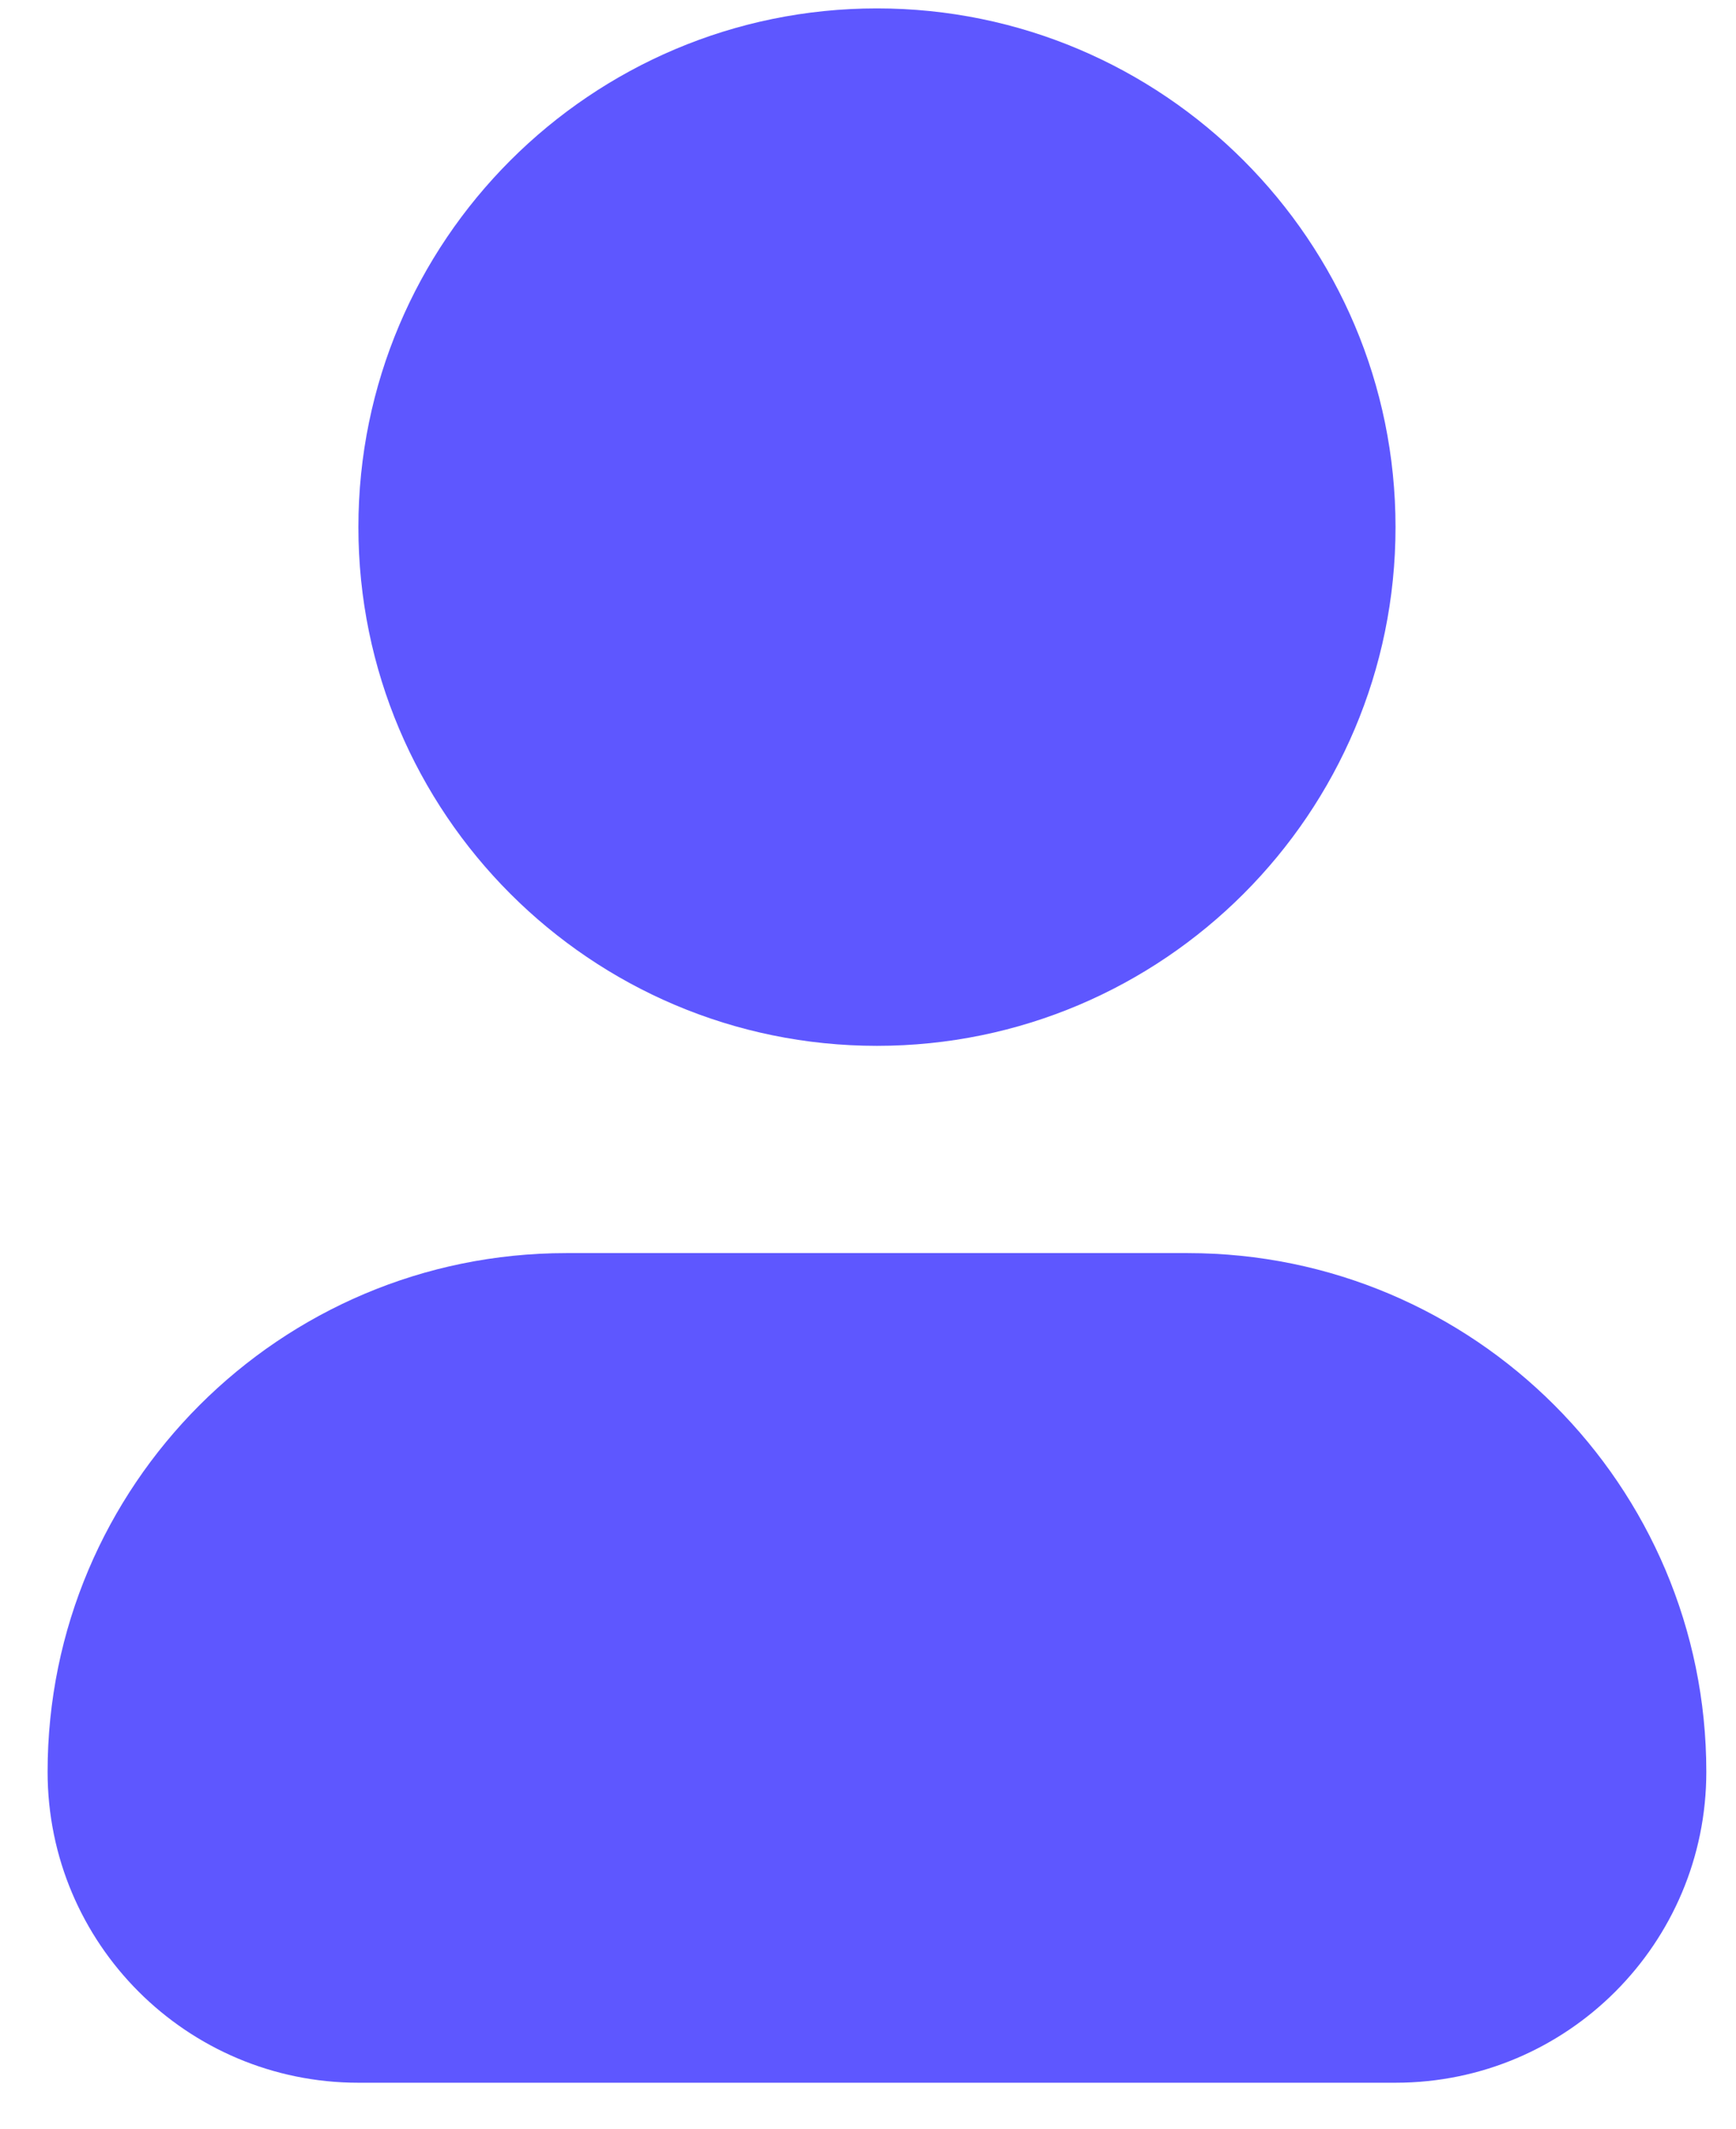
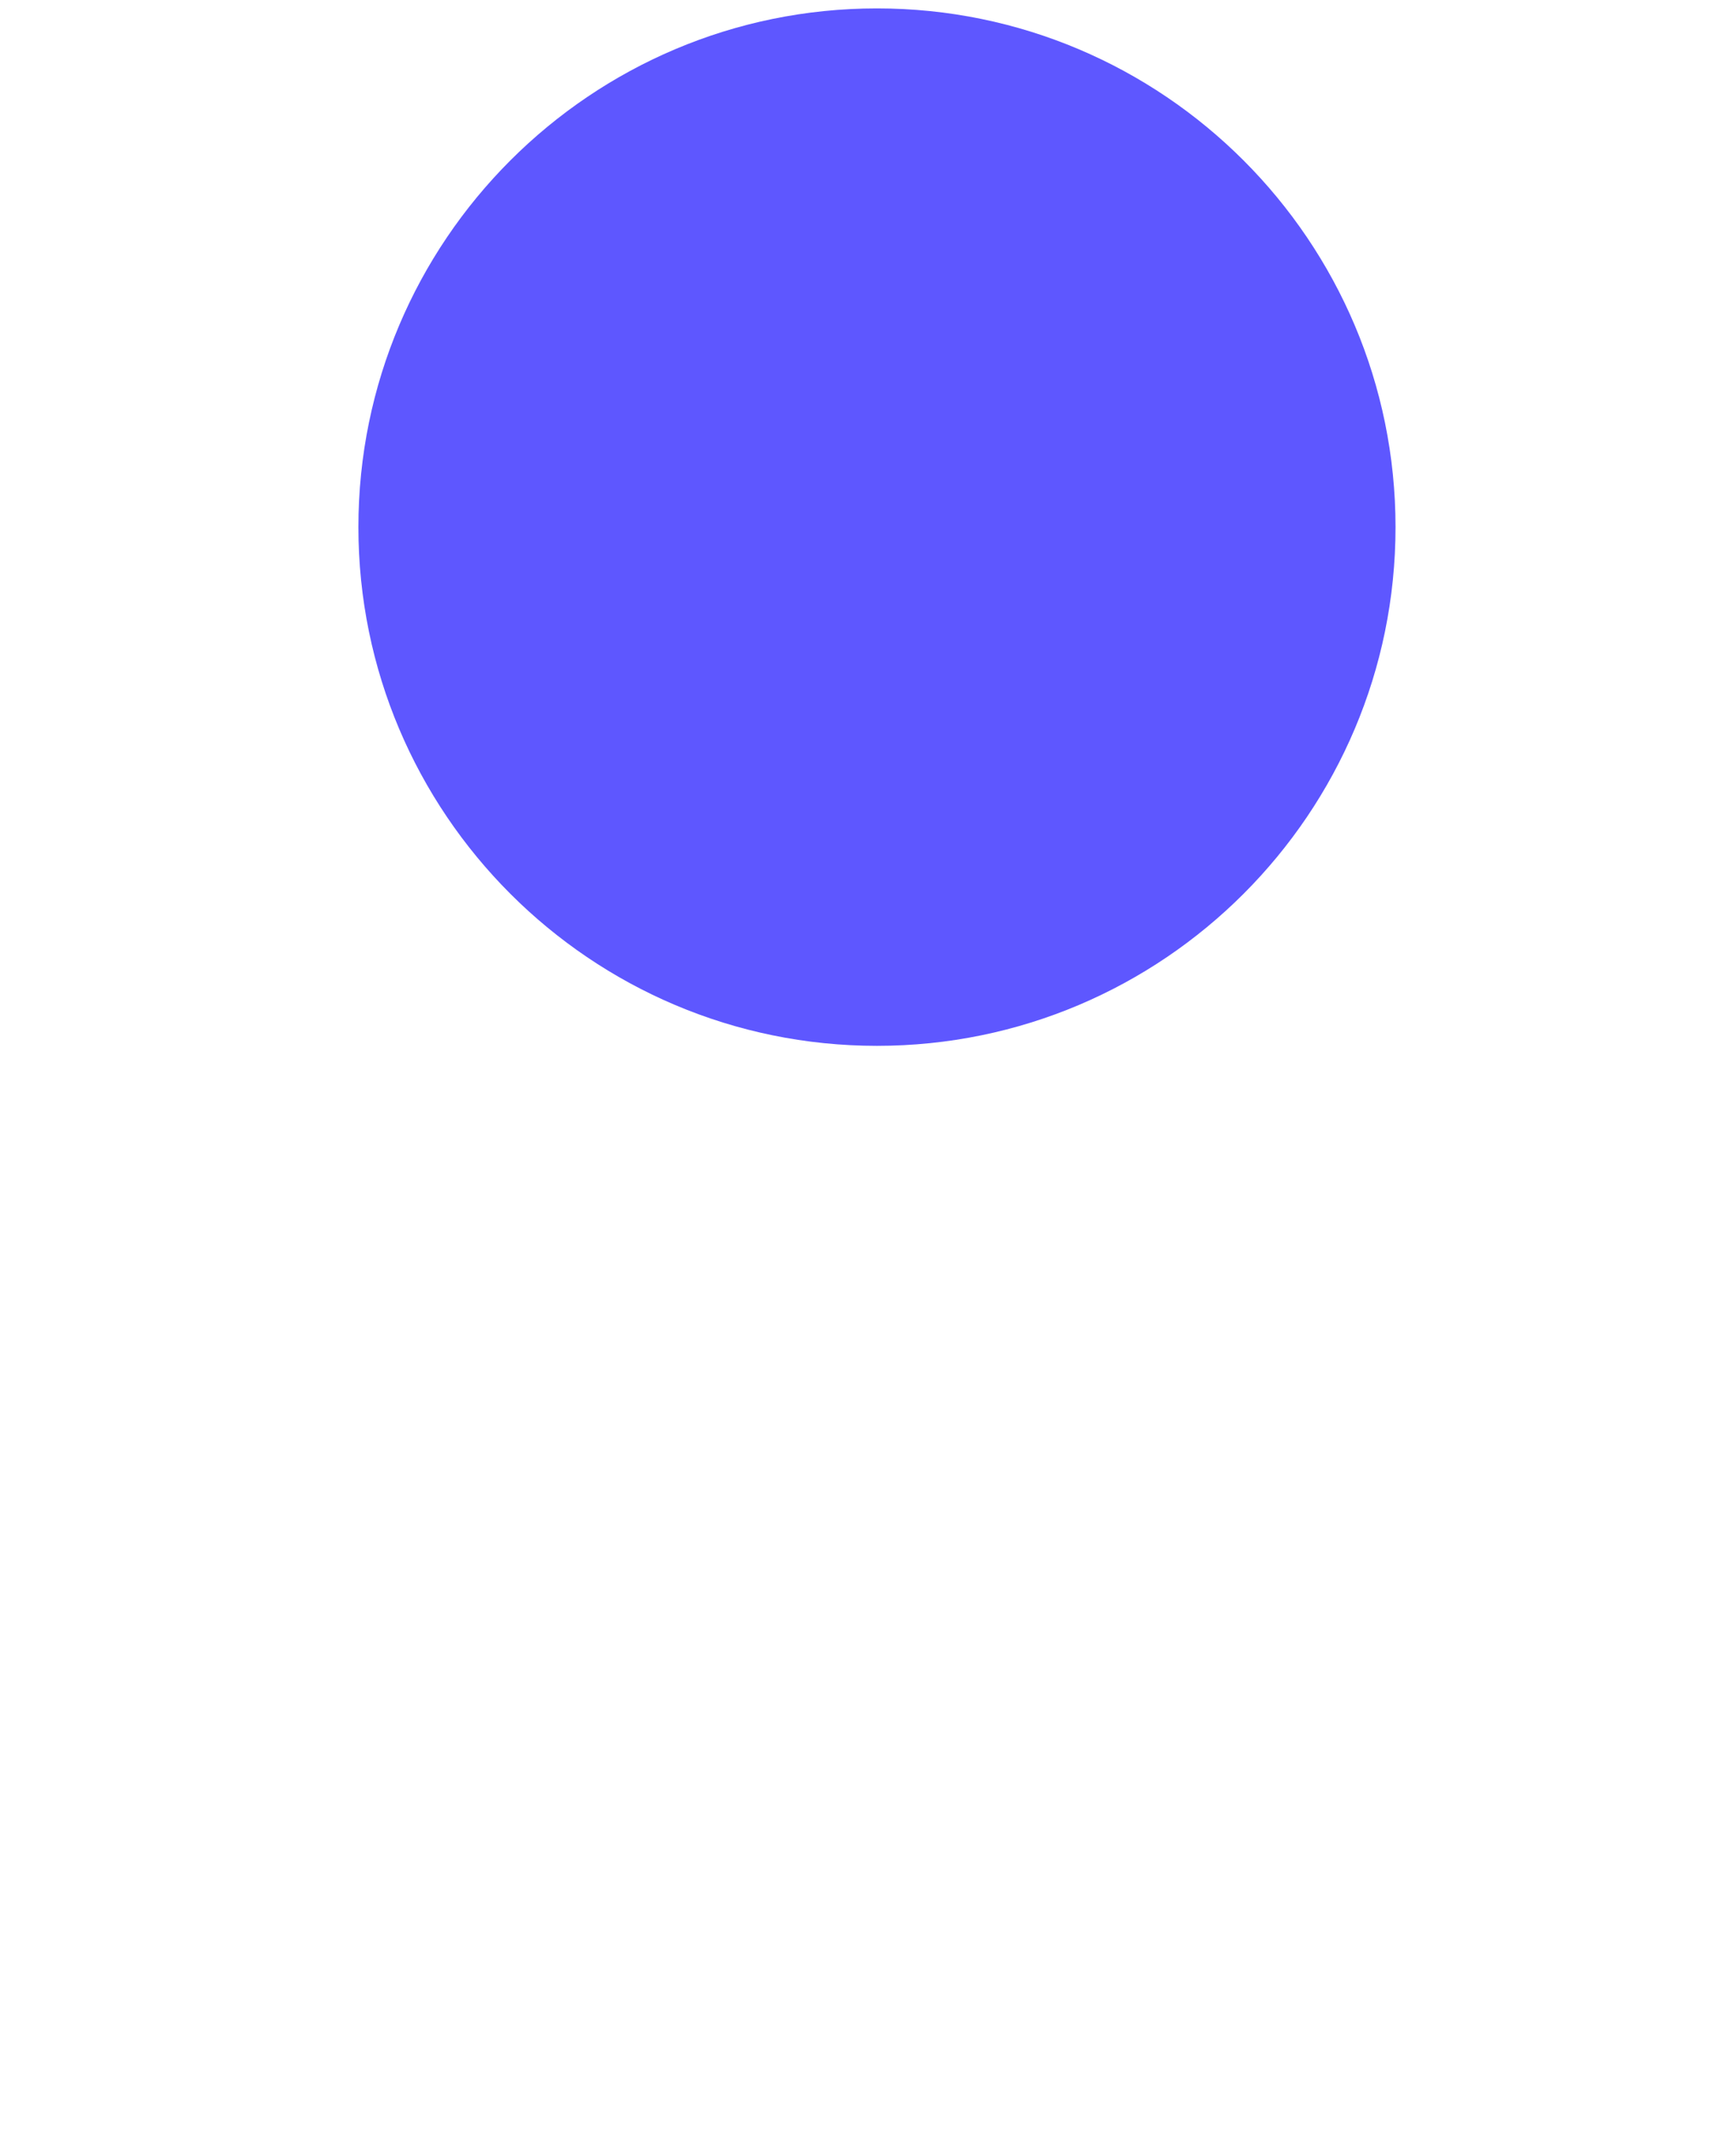
<svg xmlns="http://www.w3.org/2000/svg" fill="none" viewBox="0 0 31 38" height="38" width="31">
-   <path fill="url(#paint0_linear_187_603)" d="M10.11 22.37C5 22.37 0.85 26.52 0.85 31.63C0.85 34.7 3.34 37.18 6.4 37.18H24.92C27.99 37.18 30.47 34.69 30.47 31.63C30.47 26.52 26.32 22.37 21.21 22.37H10.1H10.11Z" />
  <path fill="url(#paint1_linear_187_603)" d="M15.66 0.15C10.55 0.15 6.4 4.3 6.4 9.41C6.4 14.52 10.55 18.67 15.66 18.67C20.77 18.67 24.92 14.52 24.92 9.41C24.92 4.3 20.77 0.15 15.66 0.15Z" />
  <defs>
    <linearGradient gradientUnits="userSpaceOnUse" y2="21.92" x2="24.6" y1="39.8" x1="6.72" id="paint0_linear_187_603">
      <stop stop-color="#5E57FF" />
      <stop stop-color="#5E57FF" offset="1" />
    </linearGradient>
    <linearGradient gradientUnits="userSpaceOnUse" y2="2.86" x2="22.21" y1="15.95" x1="9.12" id="paint1_linear_187_603">
      <stop stop-color="#5E57FF" />
      <stop stop-color="#5E57FF" offset="1" />
    </linearGradient>
  </defs>
</svg>